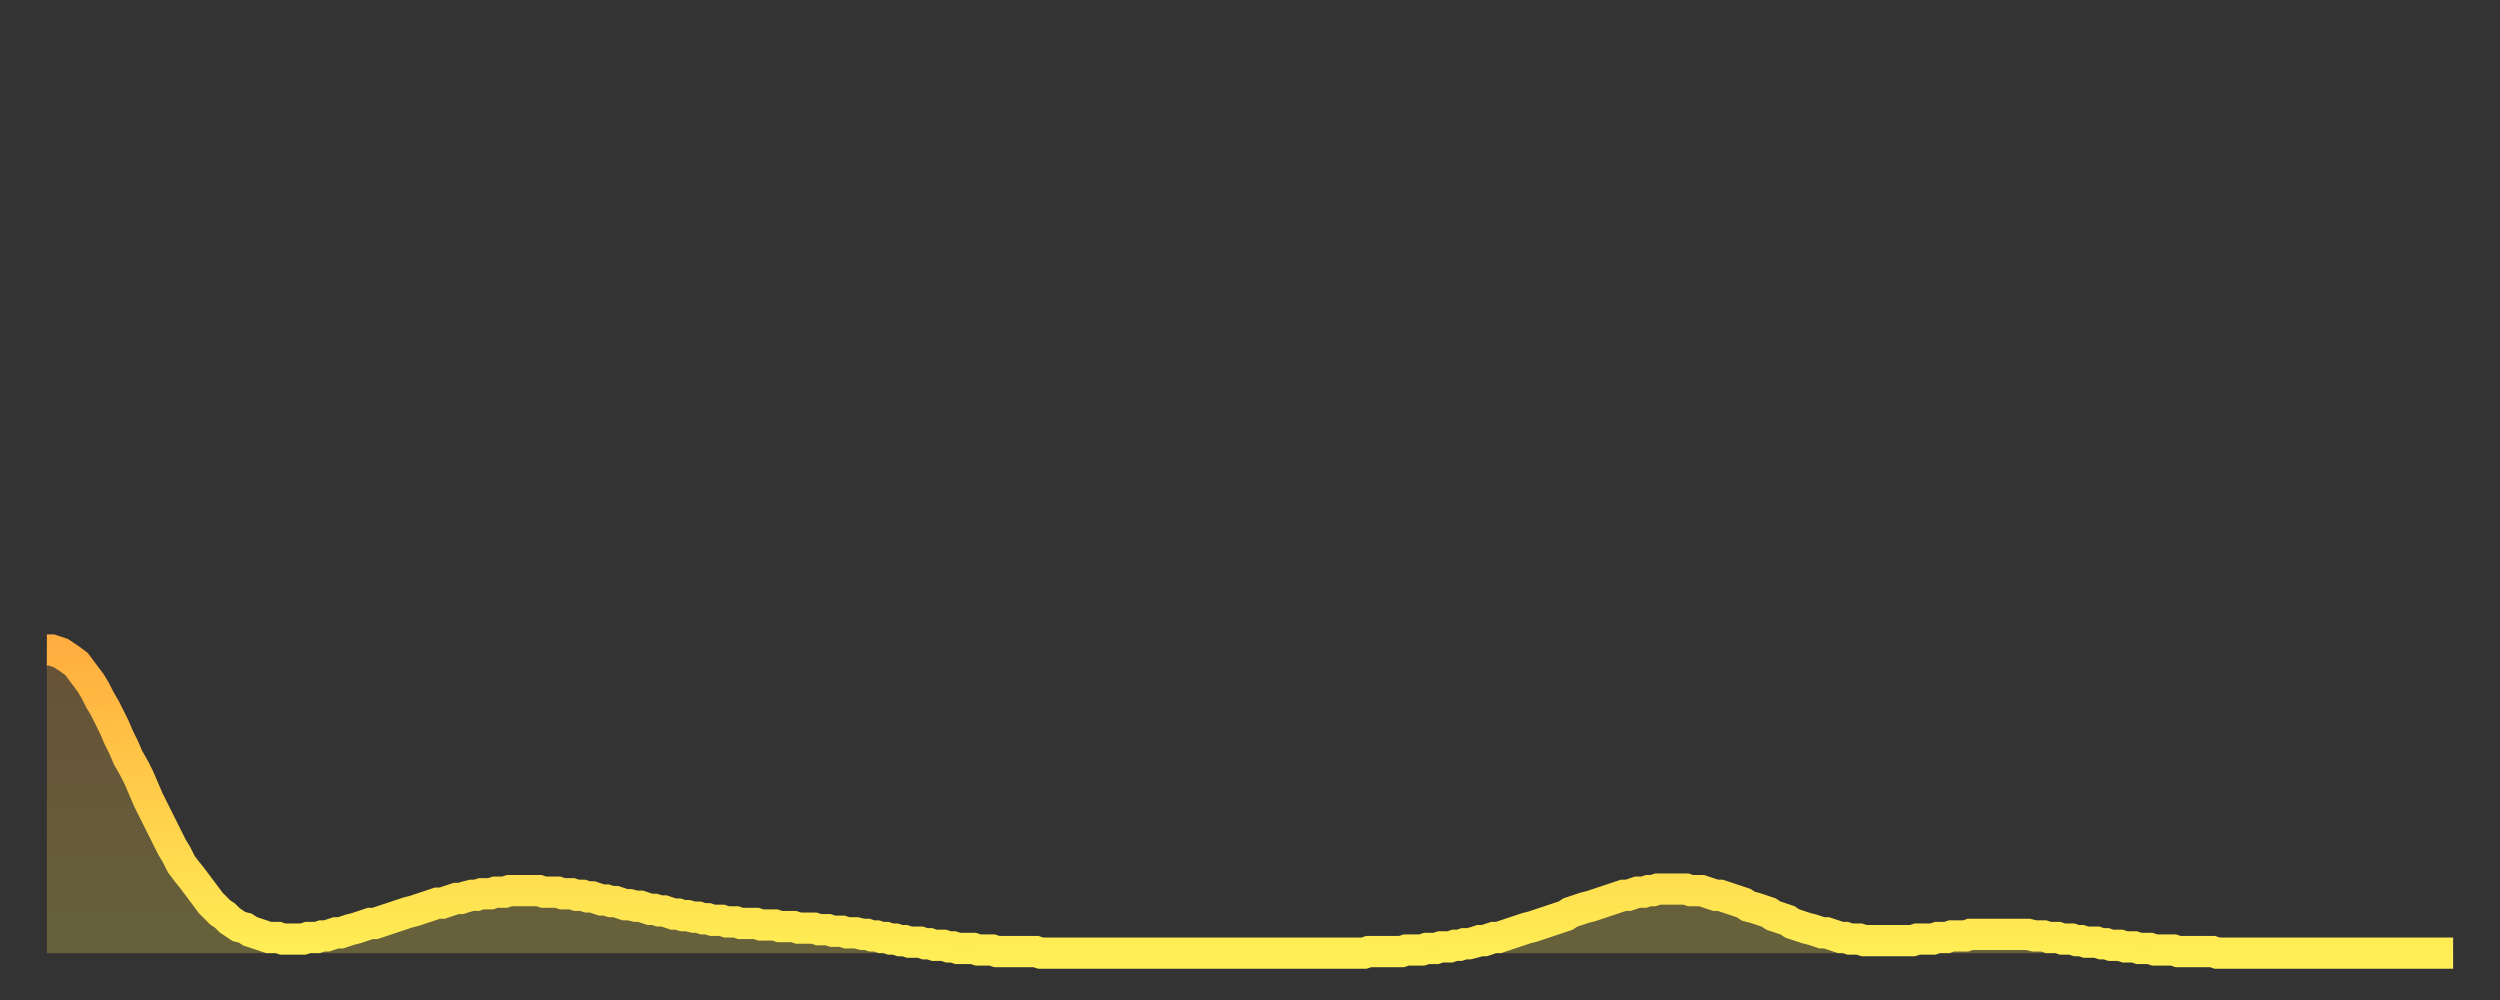
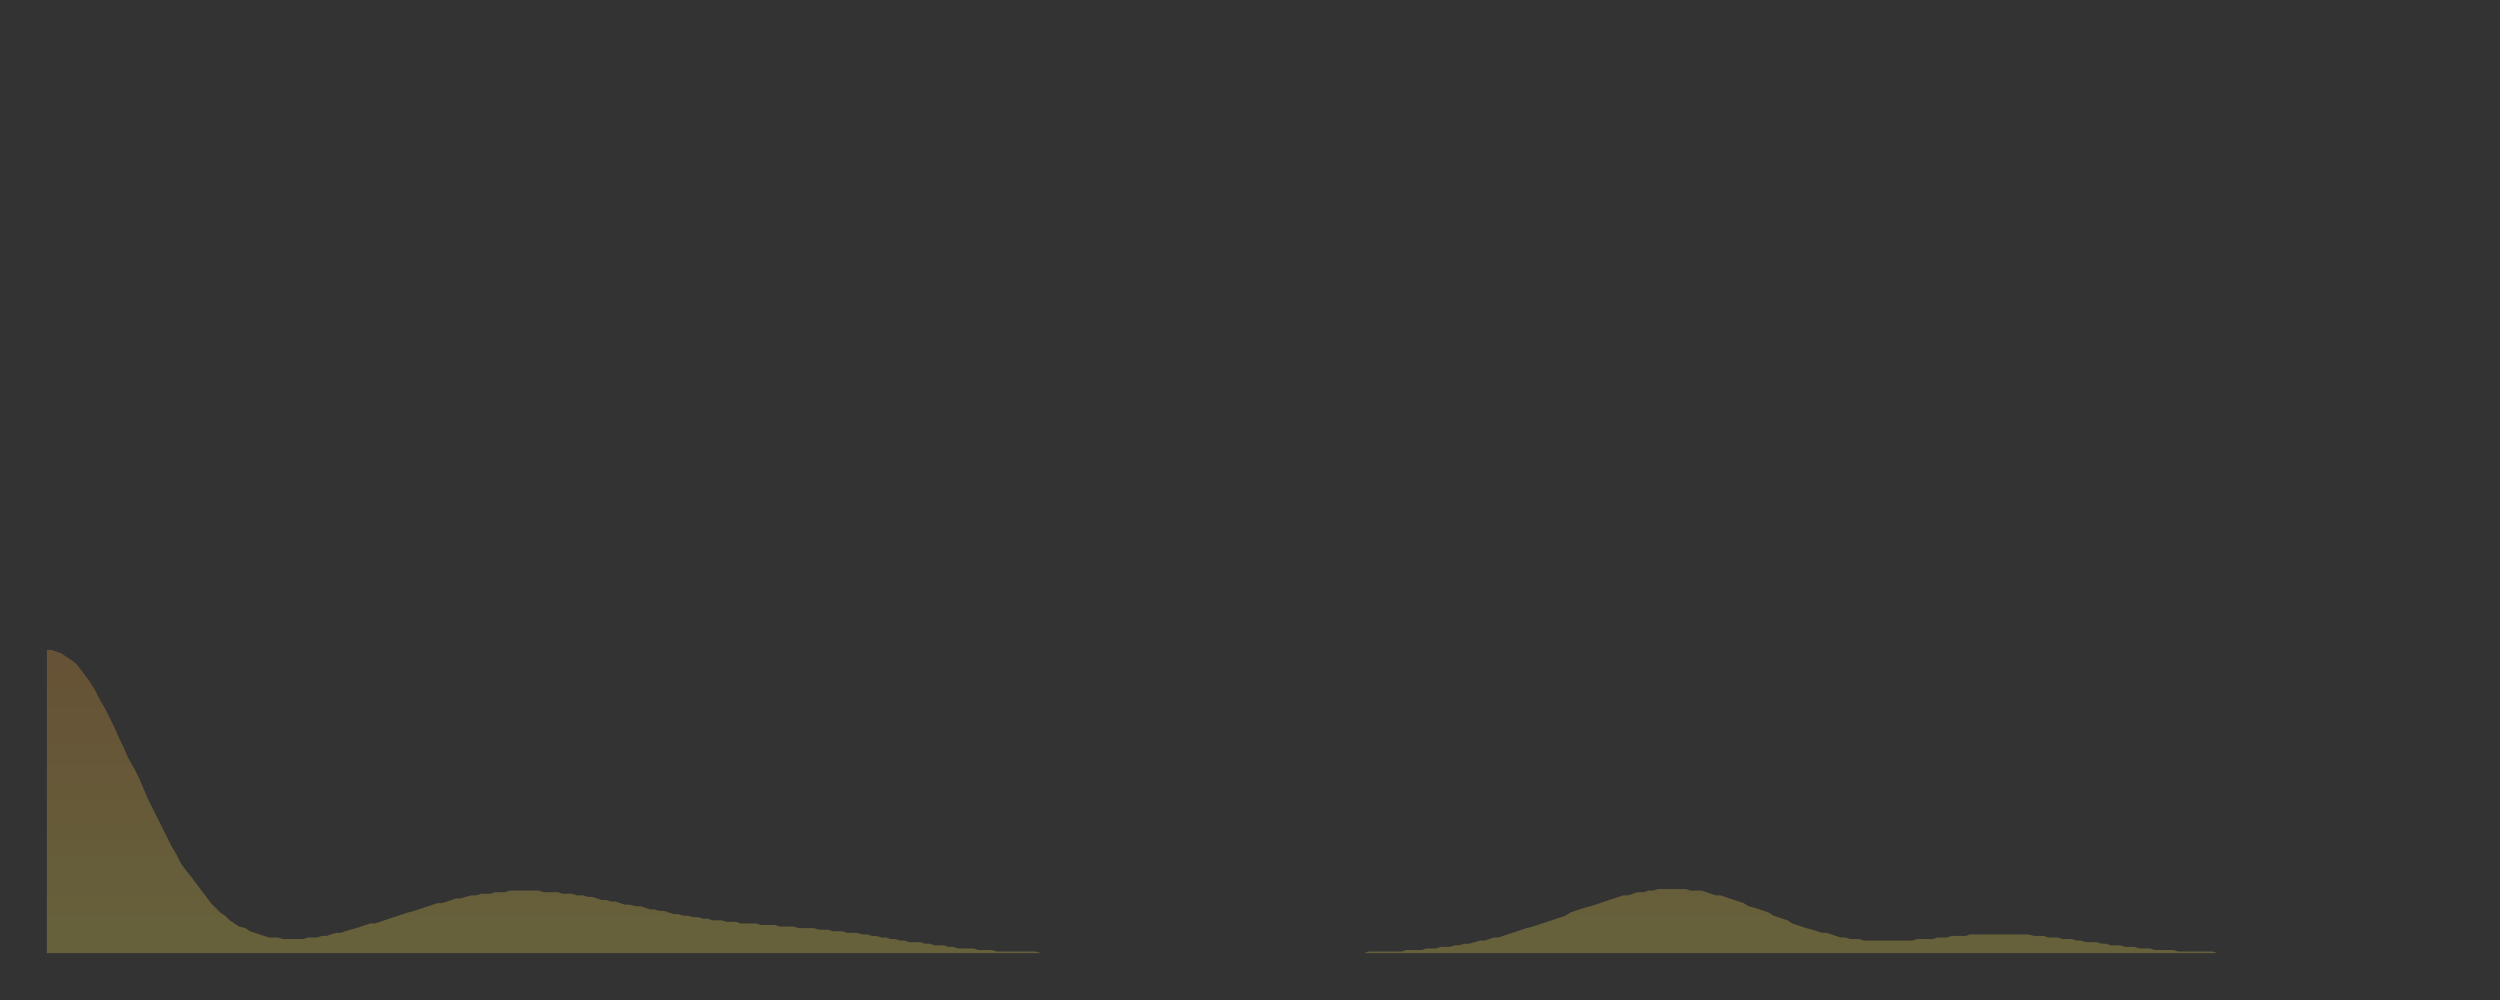
<svg xmlns="http://www.w3.org/2000/svg" baseProfile="full" height="64" version="1.1" width="160">
  <rect width="100%" height="100%" fill="#333333" stroke="none" />
  <defs>
    <linearGradient id="id943206" x1="0" x2="0" y1="0" y2="1">
      <stop offset="0%" stop-color="#ffae3f" />
      <stop offset="50%" stop-color="#ffce4a" />
      <stop offset="100%" stop-color="#ffee55" />
    </linearGradient>
  </defs>
  <g transform="translate(3,3)">
    <g>
-       <path d="M 0.0 38.6 0.3 38.6 0.6 38.7 0.9 38.8 1.2 39.0 1.5 39.2 1.9 39.5 2.2 39.9 2.5 40.3 2.8 40.7 3.1 41.2 3.4 41.8 3.7 42.3 4.0 42.9 4.3 43.5 4.6 44.2 4.9 44.8 5.2 45.5 5.6 46.2 5.9 46.8 6.2 47.5 6.5 48.2 6.8 48.8 7.1 49.4 7.4 50.0 7.7 50.6 8.0 51.2 8.3 51.7 8.6 52.3 8.9 52.7 9.3 53.2 9.6 53.6 9.9 54.0 10.2 54.4 10.5 54.8 10.8 55.1 11.1 55.4 11.4 55.6 11.7 55.9 12.0 56.1 12.3 56.3 12.7 56.4 13.0 56.6 13.3 56.7 13.6 56.8 13.9 56.9 14.2 57.0 14.5 57.0 14.8 57.0 15.1 57.1 15.4 57.1 15.7 57.1 16.0 57.1 16.4 57.1 16.7 57.0 17.0 57.0 17.3 57.0 17.6 56.9 17.9 56.9 18.2 56.8 18.5 56.7 18.8 56.7 19.1 56.6 19.4 56.5 19.8 56.4 20.1 56.3 20.4 56.2 20.7 56.1 21.0 56.1 21.3 56.0 21.6 55.9 21.9 55.8 22.2 55.7 22.5 55.6 22.8 55.5 23.1 55.4 23.5 55.3 23.8 55.2 24.1 55.1 24.4 55.0 24.7 54.9 25.0 54.8 25.3 54.8 25.6 54.7 25.9 54.6 26.2 54.5 26.5 54.5 26.8 54.4 27.2 54.3 27.5 54.3 27.8 54.2 28.1 54.2 28.4 54.2 28.7 54.1 29.0 54.1 29.3 54.1 29.6 54.0 29.9 54.0 30.2 54.0 30.6 54.0 30.9 54.0 31.2 54.0 31.5 54.0 31.8 54.1 32.1 54.1 32.4 54.1 32.7 54.1 33.0 54.2 33.3 54.2 33.6 54.2 33.9 54.3 34.3 54.3 34.6 54.4 34.9 54.4 35.2 54.5 35.5 54.6 35.8 54.6 36.1 54.7 36.4 54.7 36.7 54.8 37.0 54.9 37.3 54.9 37.7 55.0 38.0 55.0 38.3 55.1 38.6 55.2 38.9 55.2 39.2 55.3 39.5 55.3 39.8 55.4 40.1 55.5 40.4 55.5 40.7 55.6 41.0 55.6 41.4 55.7 41.7 55.7 42.0 55.8 42.3 55.8 42.6 55.9 42.9 55.9 43.2 55.9 43.5 56.0 43.8 56.0 44.1 56.0 44.4 56.1 44.7 56.1 45.1 56.1 45.4 56.1 45.7 56.2 46.0 56.2 46.3 56.2 46.6 56.2 46.9 56.3 47.2 56.3 47.5 56.3 47.8 56.3 48.1 56.4 48.5 56.4 48.8 56.4 49.1 56.4 49.4 56.5 49.7 56.5 50.0 56.5 50.3 56.6 50.6 56.6 50.9 56.6 51.2 56.7 51.5 56.7 51.8 56.7 52.2 56.8 52.5 56.8 52.8 56.9 53.1 56.9 53.4 57.0 53.7 57.0 54.0 57.1 54.3 57.1 54.6 57.2 54.9 57.2 55.2 57.3 55.6 57.3 55.9 57.3 56.2 57.4 56.5 57.4 56.8 57.5 57.1 57.5 57.4 57.5 57.7 57.6 58.0 57.6 58.3 57.7 58.6 57.7 58.9 57.7 59.3 57.7 59.6 57.8 59.9 57.8 60.2 57.8 60.5 57.8 60.8 57.9 61.1 57.9 61.4 57.9 61.7 57.9 62.0 57.9 62.3 57.9 62.6 57.9 63.0 57.9 63.3 57.9 63.6 58.0 63.9 58.0 64.2 58.0 64.5 58.0 64.8 58.0 65.1 58.0 65.4 58.0 65.7 58.0 66.0 58.0 66.4 58.0 66.7 58.0 67.0 58.0 67.3 58.0 67.6 58.0 67.9 58.0 68.2 58.0 68.5 58.0 68.8 58.0 69.1 58.0 69.4 58.0 69.7 58.0 70.1 58.0 70.4 58.0 70.7 58.0 71.0 58.0 71.3 58.0 71.6 58.0 71.9 58.0 72.2 58.0 72.5 58.0 72.8 58.0 73.1 58.0 73.5 58.0 73.8 58.0 74.1 58.0 74.4 58.0 74.7 58.0 75.0 58.0 75.3 58.0 75.6 58.0 75.9 58.0 76.2 58.0 76.5 58.0 76.8 58.0 77.2 58.0 77.5 58.0 77.8 58.0 78.1 58.0 78.4 58.0 78.7 58.0 79.0 58.0 79.3 58.0 79.6 58.0 79.9 58.0 80.2 58.0 80.5 58.0 80.9 58.0 81.2 58.0 81.5 58.0 81.8 58.0 82.1 58.0 82.4 58.0 82.7 58.0 83.0 58.0 83.3 58.0 83.6 58.0 83.9 58.0 84.3 58.0 84.6 57.9 84.9 57.9 85.2 57.9 85.5 57.9 85.8 57.9 86.1 57.9 86.4 57.9 86.7 57.9 87.0 57.8 87.3 57.8 87.6 57.8 88.0 57.8 88.3 57.7 88.6 57.7 88.9 57.7 89.2 57.6 89.5 57.6 89.8 57.6 90.1 57.5 90.4 57.5 90.7 57.4 91.0 57.4 91.4 57.3 91.7 57.2 92.0 57.2 92.3 57.1 92.6 57.0 92.9 57.0 93.2 56.9 93.5 56.8 93.8 56.7 94.1 56.6 94.4 56.5 94.7 56.4 95.1 56.3 95.4 56.2 95.7 56.1 96.0 56.0 96.3 55.9 96.6 55.8 96.9 55.7 97.2 55.6 97.5 55.4 97.8 55.3 98.1 55.2 98.4 55.1 98.8 55.0 99.1 54.9 99.4 54.8 99.7 54.7 100.0 54.6 100.3 54.5 100.6 54.4 100.9 54.3 101.2 54.3 101.5 54.2 101.8 54.1 102.2 54.1 102.5 54.0 102.8 54.0 103.1 53.9 103.4 53.9 103.7 53.9 104.0 53.9 104.3 53.9 104.6 53.9 104.9 53.9 105.2 54.0 105.5 54.0 105.9 54.0 106.2 54.1 106.5 54.2 106.8 54.3 107.1 54.3 107.4 54.4 107.7 54.5 108.0 54.6 108.3 54.7 108.6 54.8 108.9 55.0 109.3 55.1 109.6 55.2 109.9 55.3 110.2 55.4 110.5 55.6 110.8 55.7 111.1 55.8 111.4 55.9 111.7 56.1 112.0 56.2 112.3 56.3 112.6 56.4 113.0 56.5 113.3 56.6 113.6 56.7 113.9 56.7 114.2 56.8 114.5 56.9 114.8 57.0 115.1 57.0 115.4 57.1 115.7 57.1 116.0 57.1 116.3 57.2 116.7 57.2 117.0 57.2 117.3 57.2 117.6 57.2 117.9 57.2 118.2 57.2 118.5 57.2 118.8 57.2 119.1 57.2 119.4 57.2 119.7 57.1 120.1 57.1 120.4 57.1 120.7 57.1 121.0 57.0 121.3 57.0 121.6 57.0 121.9 56.9 122.2 56.9 122.5 56.9 122.8 56.9 123.1 56.8 123.4 56.8 123.8 56.8 124.1 56.8 124.4 56.8 124.7 56.8 125.0 56.8 125.3 56.8 125.6 56.8 125.9 56.8 126.2 56.8 126.5 56.8 126.8 56.8 127.2 56.9 127.5 56.9 127.8 56.9 128.1 57.0 128.4 57.0 128.7 57.0 129.0 57.1 129.3 57.1 129.6 57.1 129.9 57.2 130.2 57.2 130.5 57.3 130.9 57.3 131.2 57.3 131.5 57.4 131.8 57.4 132.1 57.5 132.4 57.5 132.7 57.5 133.0 57.6 133.3 57.6 133.6 57.6 133.9 57.7 134.2 57.7 134.6 57.7 134.9 57.8 135.2 57.8 135.5 57.8 135.8 57.8 136.1 57.8 136.4 57.9 136.7 57.9 137.0 57.9 137.3 57.9 137.6 57.9 138.0 57.9 138.3 57.9 138.6 57.9 138.9 58.0 139.2 58.0 139.5 58.0 139.8 58.0 140.1 58.0 140.4 58.0 140.7 58.0 141.0 58.0 141.3 58.0 141.7 58.0 142.0 58.0 142.3 58.0 142.6 58.0 142.9 58.0 143.2 58.0 143.5 58.0 143.8 58.0 144.1 58.0 144.4 58.0 144.7 58.0 145.1 58.0 145.4 58.0 145.7 58.0 146.0 58.0 146.3 58.0 146.6 58.0 146.9 58.0 147.2 58.0 147.5 58.0 147.8 58.0 148.1 58.0 148.4 58.0 148.8 58.0 149.1 58.0 149.4 58.0 149.7 58.0 150.0 58.0 150.3 58.0 150.6 58.0 150.9 58.0 151.2 58.0 151.5 58.0 151.8 58.0 152.1 58.0 152.5 58.0 152.8 58.0 153.1 58.0 153.4 58.0 153.7 58.0 154.0 58.0" fill="none" id="graph-curve" opacity="1" stroke="url(#id943206)" stroke-width="2" />
      <path d="M 0 58 L 0.0 38.6 0.3 38.6 0.6 38.7 0.9 38.8 1.2 39.0 1.5 39.2 1.9 39.5 2.2 39.9 2.5 40.3 2.8 40.7 3.1 41.2 3.4 41.8 3.7 42.3 4.0 42.9 4.3 43.5 4.6 44.2 4.9 44.8 5.2 45.5 5.6 46.2 5.9 46.8 6.2 47.5 6.5 48.2 6.8 48.8 7.1 49.4 7.4 50.0 7.7 50.6 8.0 51.2 8.3 51.7 8.6 52.3 8.9 52.7 9.3 53.2 9.6 53.6 9.9 54.0 10.2 54.4 10.5 54.8 10.8 55.1 11.1 55.4 11.4 55.6 11.7 55.9 12.0 56.1 12.3 56.3 12.7 56.4 13.0 56.6 13.3 56.7 13.6 56.8 13.9 56.9 14.2 57.0 14.5 57.0 14.8 57.0 15.1 57.1 15.4 57.1 15.7 57.1 16.0 57.1 16.4 57.1 16.7 57.0 17.0 57.0 17.3 57.0 17.6 56.9 17.9 56.9 18.2 56.8 18.5 56.7 18.8 56.7 19.1 56.6 19.4 56.5 19.8 56.4 20.1 56.3 20.4 56.2 20.7 56.1 21.0 56.1 21.3 56.0 21.6 55.9 21.9 55.8 22.2 55.7 22.5 55.6 22.8 55.5 23.1 55.4 23.5 55.3 23.8 55.2 24.1 55.1 24.4 55.0 24.7 54.9 25.0 54.8 25.3 54.8 25.6 54.7 25.9 54.6 26.2 54.5 26.5 54.5 26.8 54.4 27.2 54.3 27.5 54.3 27.8 54.2 28.1 54.2 28.4 54.2 28.7 54.1 29.0 54.1 29.3 54.1 29.6 54.0 29.9 54.0 30.2 54.0 30.6 54.0 30.9 54.0 31.2 54.0 31.5 54.0 31.8 54.1 32.1 54.1 32.4 54.1 32.7 54.1 33.0 54.2 33.3 54.2 33.6 54.2 33.9 54.3 34.3 54.3 34.6 54.4 34.9 54.4 35.2 54.5 35.5 54.6 35.8 54.6 36.1 54.7 36.4 54.7 36.7 54.8 37.0 54.9 37.3 54.9 37.7 55.0 38.0 55.0 38.3 55.1 38.6 55.2 38.9 55.2 39.2 55.3 39.5 55.3 39.8 55.4 40.1 55.5 40.4 55.5 40.7 55.6 41.0 55.6 41.4 55.7 41.7 55.7 42.0 55.8 42.3 55.8 42.6 55.9 42.9 55.9 43.2 55.9 43.5 56.0 43.8 56.0 44.1 56.0 44.4 56.1 44.7 56.1 45.1 56.1 45.4 56.1 45.7 56.2 46.0 56.2 46.3 56.2 46.6 56.2 46.9 56.3 47.2 56.3 47.5 56.3 47.8 56.3 48.1 56.4 48.5 56.4 48.8 56.4 49.1 56.4 49.4 56.5 49.7 56.5 50.0 56.5 50.3 56.6 50.6 56.6 50.9 56.6 51.2 56.7 51.5 56.7 51.8 56.7 52.2 56.8 52.5 56.8 52.8 56.9 53.1 56.9 53.4 57.0 53.7 57.0 54.0 57.1 54.3 57.1 54.6 57.2 54.9 57.2 55.2 57.3 55.6 57.3 55.9 57.3 56.2 57.4 56.5 57.4 56.8 57.5 57.1 57.5 57.4 57.5 57.7 57.6 58.0 57.6 58.3 57.7 58.6 57.7 58.9 57.7 59.3 57.7 59.6 57.8 59.9 57.8 60.2 57.8 60.5 57.8 60.8 57.9 61.1 57.9 61.4 57.9 61.7 57.9 62.0 57.9 62.3 57.9 62.6 57.9 63.0 57.9 63.3 57.9 63.6 58.0 63.9 58.0 64.2 58.0 64.5 58.0 64.8 58.0 65.1 58.0 65.4 58.0 65.7 58.0 66.0 58.0 66.4 58.0 66.7 58.0 67.0 58.0 67.3 58.0 67.6 58.0 67.9 58.0 68.2 58.0 68.5 58.0 68.8 58.0 69.1 58.0 69.4 58.0 69.7 58.0 70.1 58.0 70.4 58.0 70.7 58.0 71.0 58.0 71.3 58.0 71.6 58.0 71.9 58.0 72.2 58.0 72.5 58.0 72.8 58.0 73.1 58.0 73.5 58.0 73.8 58.0 74.1 58.0 74.4 58.0 74.7 58.0 75.0 58.0 75.3 58.0 75.6 58.0 75.9 58.0 76.2 58.0 76.5 58.0 76.8 58.0 77.2 58.0 77.5 58.0 77.8 58.0 78.1 58.0 78.4 58.0 78.7 58.0 79.0 58.0 79.3 58.0 79.6 58.0 79.9 58.0 80.2 58.0 80.5 58.0 80.9 58.0 81.2 58.0 81.5 58.0 81.8 58.0 82.1 58.0 82.4 58.0 82.7 58.0 83.0 58.0 83.3 58.0 83.6 58.0 83.9 58.0 84.3 58.0 84.6 57.9 84.9 57.9 85.2 57.9 85.5 57.9 85.8 57.9 86.1 57.9 86.4 57.9 86.7 57.9 87.0 57.8 87.3 57.8 87.6 57.8 88.0 57.8 88.3 57.7 88.6 57.7 88.9 57.7 89.2 57.6 89.5 57.6 89.8 57.6 90.1 57.5 90.4 57.5 90.7 57.4 91.0 57.4 91.4 57.3 91.7 57.2 92.0 57.2 92.3 57.1 92.6 57.0 92.9 57.0 93.2 56.9 93.5 56.8 93.8 56.7 94.1 56.6 94.4 56.5 94.7 56.4 95.1 56.3 95.4 56.2 95.7 56.1 96.0 56.0 96.3 55.9 96.6 55.8 96.9 55.7 97.2 55.6 97.5 55.4 97.8 55.3 98.1 55.2 98.4 55.1 98.8 55.0 99.1 54.9 99.4 54.8 99.7 54.7 100.0 54.6 100.3 54.5 100.6 54.4 100.9 54.3 101.2 54.3 101.5 54.2 101.8 54.1 102.2 54.1 102.5 54.0 102.8 54.0 103.1 53.9 103.4 53.9 103.7 53.9 104.0 53.9 104.3 53.9 104.6 53.9 104.9 53.9 105.2 54.0 105.5 54.0 105.9 54.0 106.2 54.1 106.5 54.2 106.8 54.3 107.1 54.3 107.4 54.4 107.7 54.5 108.0 54.6 108.3 54.7 108.6 54.8 108.9 55.0 109.3 55.1 109.6 55.2 109.9 55.3 110.2 55.4 110.5 55.6 110.8 55.7 111.1 55.8 111.4 55.9 111.7 56.1 112.0 56.2 112.3 56.3 112.6 56.4 113.0 56.5 113.3 56.6 113.6 56.7 113.9 56.7 114.2 56.8 114.5 56.9 114.8 57.0 115.1 57.0 115.4 57.1 115.7 57.1 116.0 57.1 116.3 57.2 116.7 57.2 117.0 57.2 117.3 57.2 117.6 57.2 117.9 57.2 118.2 57.2 118.5 57.2 118.8 57.2 119.1 57.2 119.4 57.2 119.7 57.1 120.1 57.1 120.4 57.1 120.7 57.1 121.0 57.0 121.3 57.0 121.6 57.0 121.9 56.9 122.2 56.9 122.5 56.9 122.8 56.9 123.1 56.8 123.4 56.8 123.8 56.8 124.1 56.8 124.4 56.8 124.7 56.8 125.0 56.8 125.3 56.8 125.6 56.8 125.9 56.8 126.2 56.8 126.5 56.8 126.8 56.8 127.2 56.9 127.5 56.9 127.8 56.9 128.1 57.0 128.4 57.0 128.7 57.0 129.0 57.1 129.3 57.1 129.6 57.1 129.9 57.2 130.2 57.2 130.5 57.3 130.9 57.3 131.2 57.3 131.5 57.4 131.8 57.4 132.1 57.5 132.4 57.5 132.7 57.5 133.0 57.6 133.3 57.6 133.6 57.6 133.9 57.7 134.2 57.7 134.6 57.7 134.9 57.8 135.2 57.8 135.5 57.8 135.8 57.8 136.1 57.8 136.4 57.9 136.7 57.9 137.0 57.9 137.3 57.9 137.6 57.9 138.0 57.9 138.3 57.9 138.6 57.9 138.9 58.0 139.2 58.0 139.5 58.0 139.8 58.0 140.1 58.0 140.4 58.0 140.7 58.0 141.0 58.0 141.3 58.0 141.7 58.0 142.0 58.0 142.3 58.0 142.6 58.0 142.9 58.0 143.2 58.0 143.5 58.0 143.8 58.0 144.1 58.0 144.4 58.0 144.7 58.0 145.1 58.0 145.4 58.0 145.7 58.0 146.0 58.0 146.3 58.0 146.6 58.0 146.9 58.0 147.2 58.0 147.5 58.0 147.8 58.0 148.1 58.0 148.4 58.0 148.8 58.0 149.1 58.0 149.4 58.0 149.7 58.0 150.0 58.0 150.3 58.0 150.6 58.0 150.9 58.0 151.2 58.0 151.5 58.0 151.8 58.0 152.1 58.0 152.5 58.0 152.8 58.0 153.1 58.0 153.4 58.0 153.7 58.0 154.0 58.0 154 58" fill="url(#id943206)" fill-opacity=".25" id="graph-shadow" />
    </g>
  </g>
</svg>